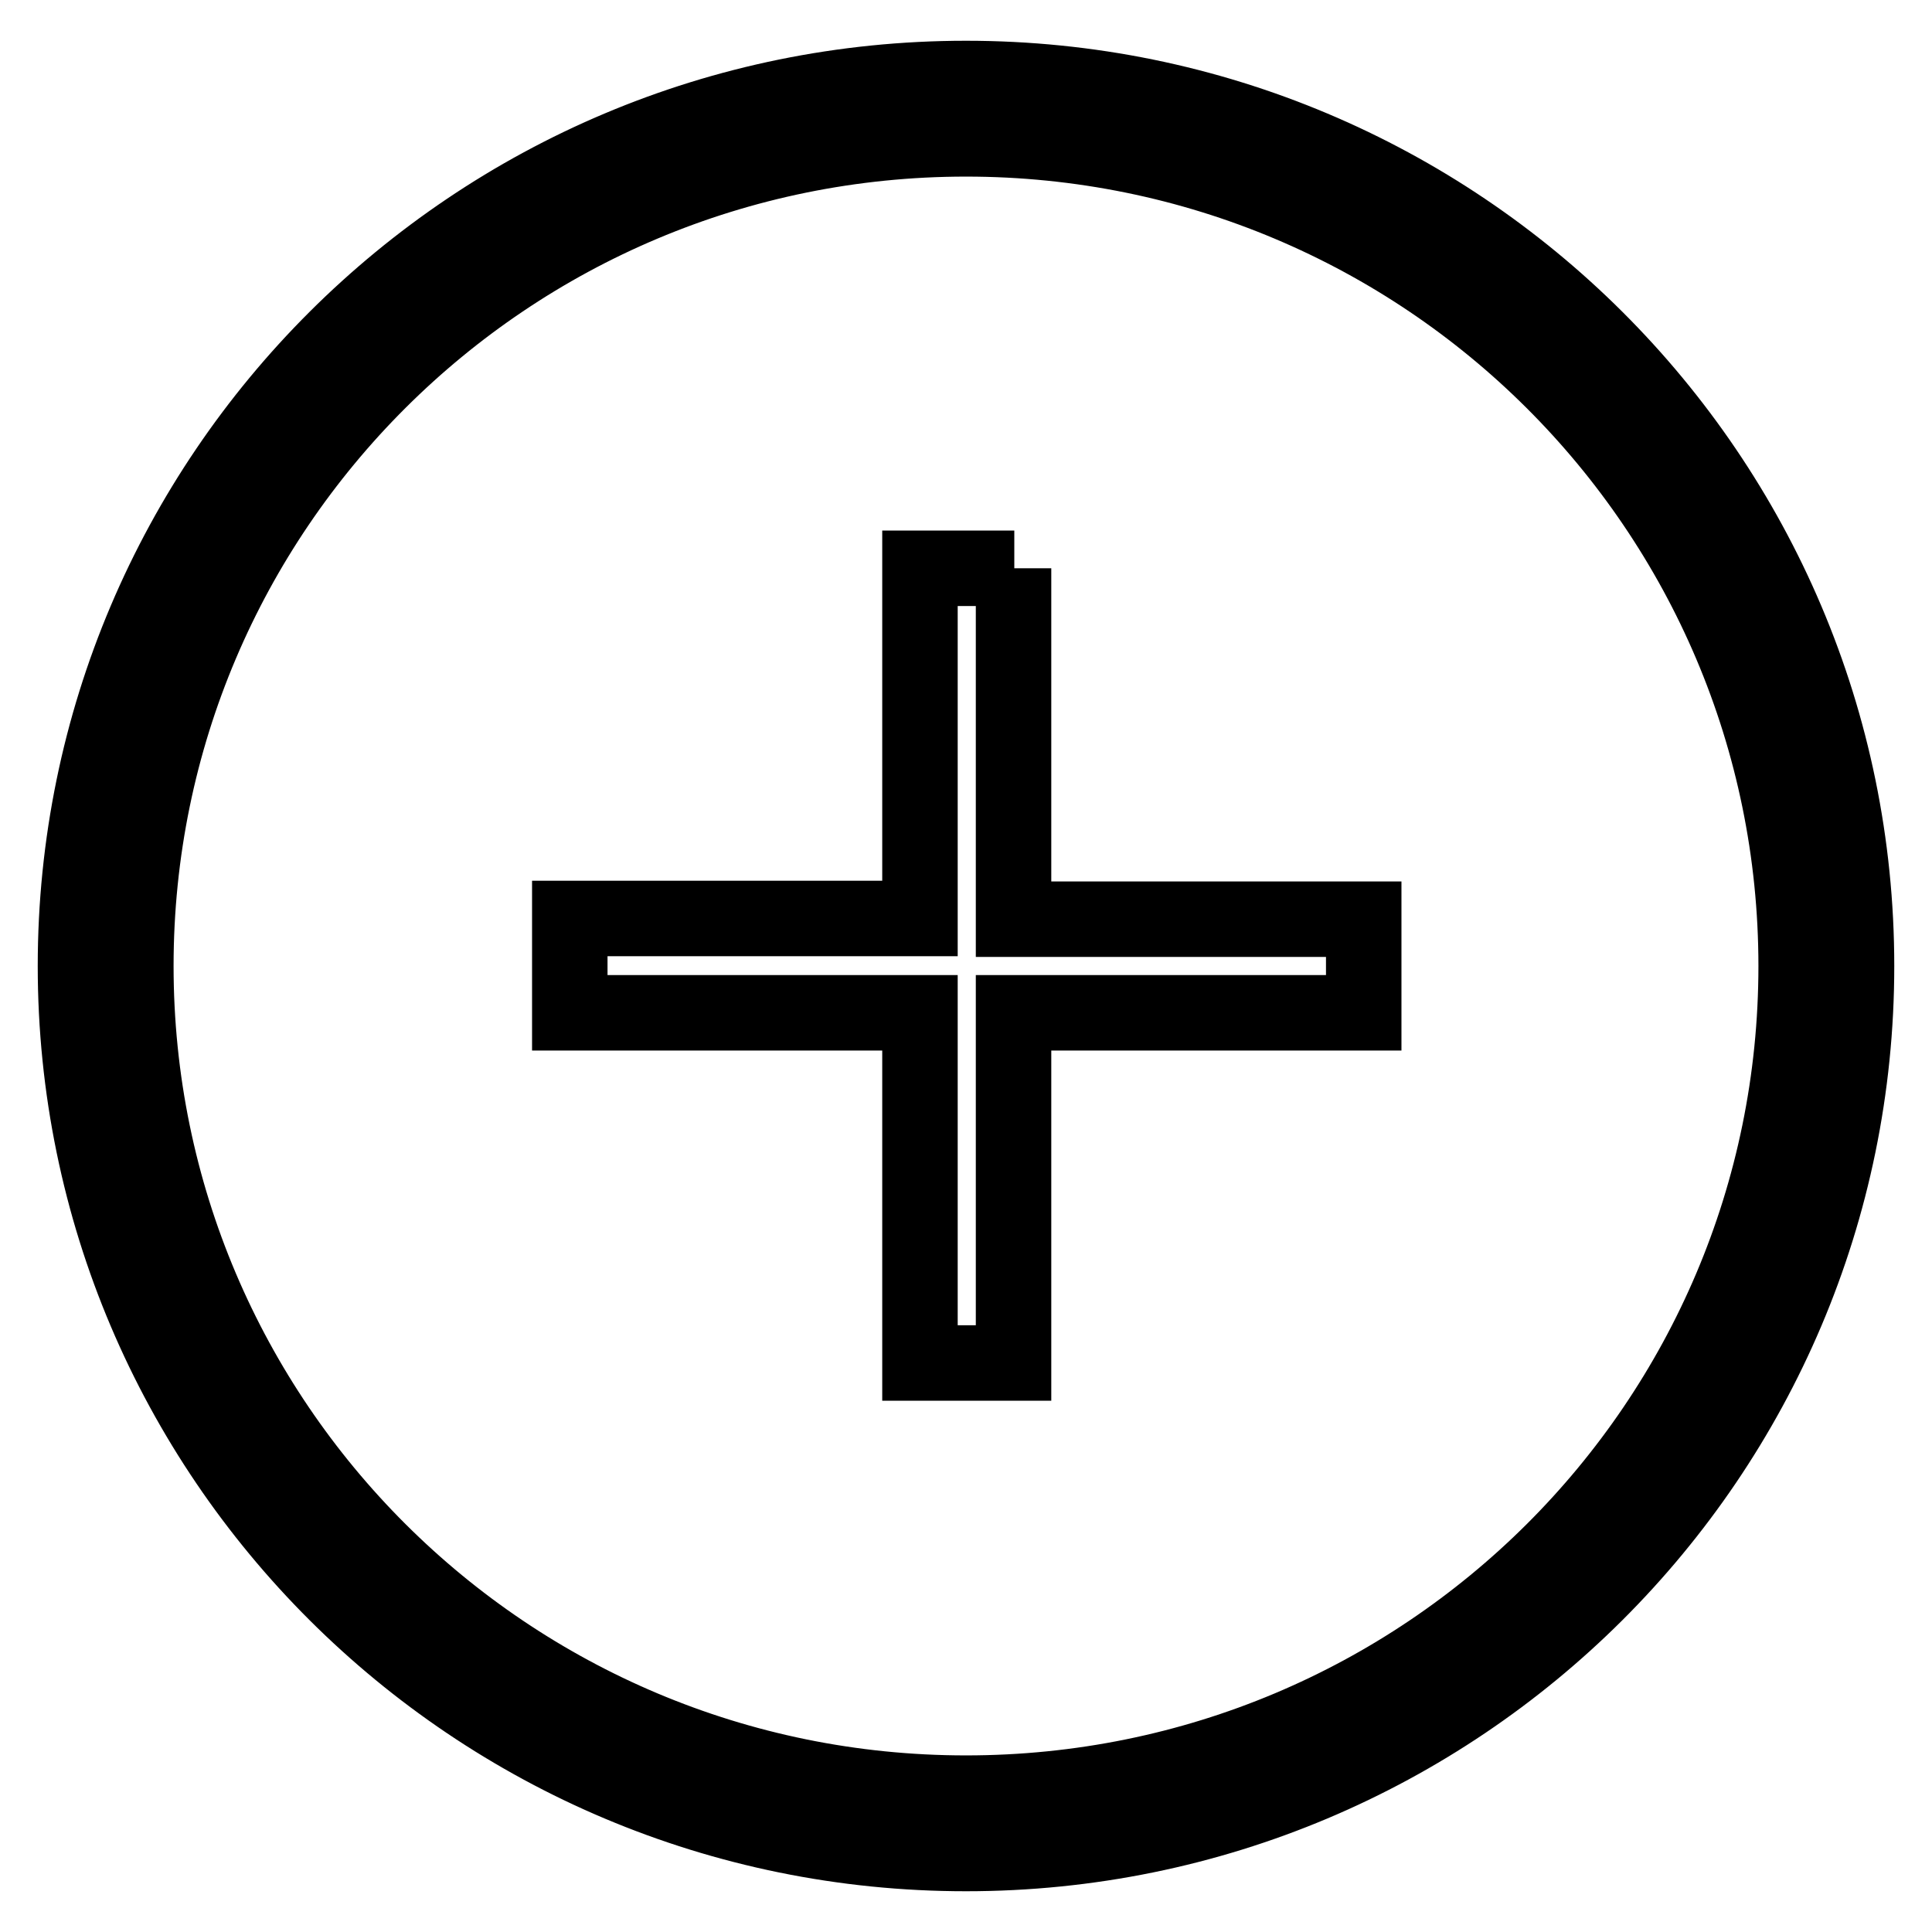
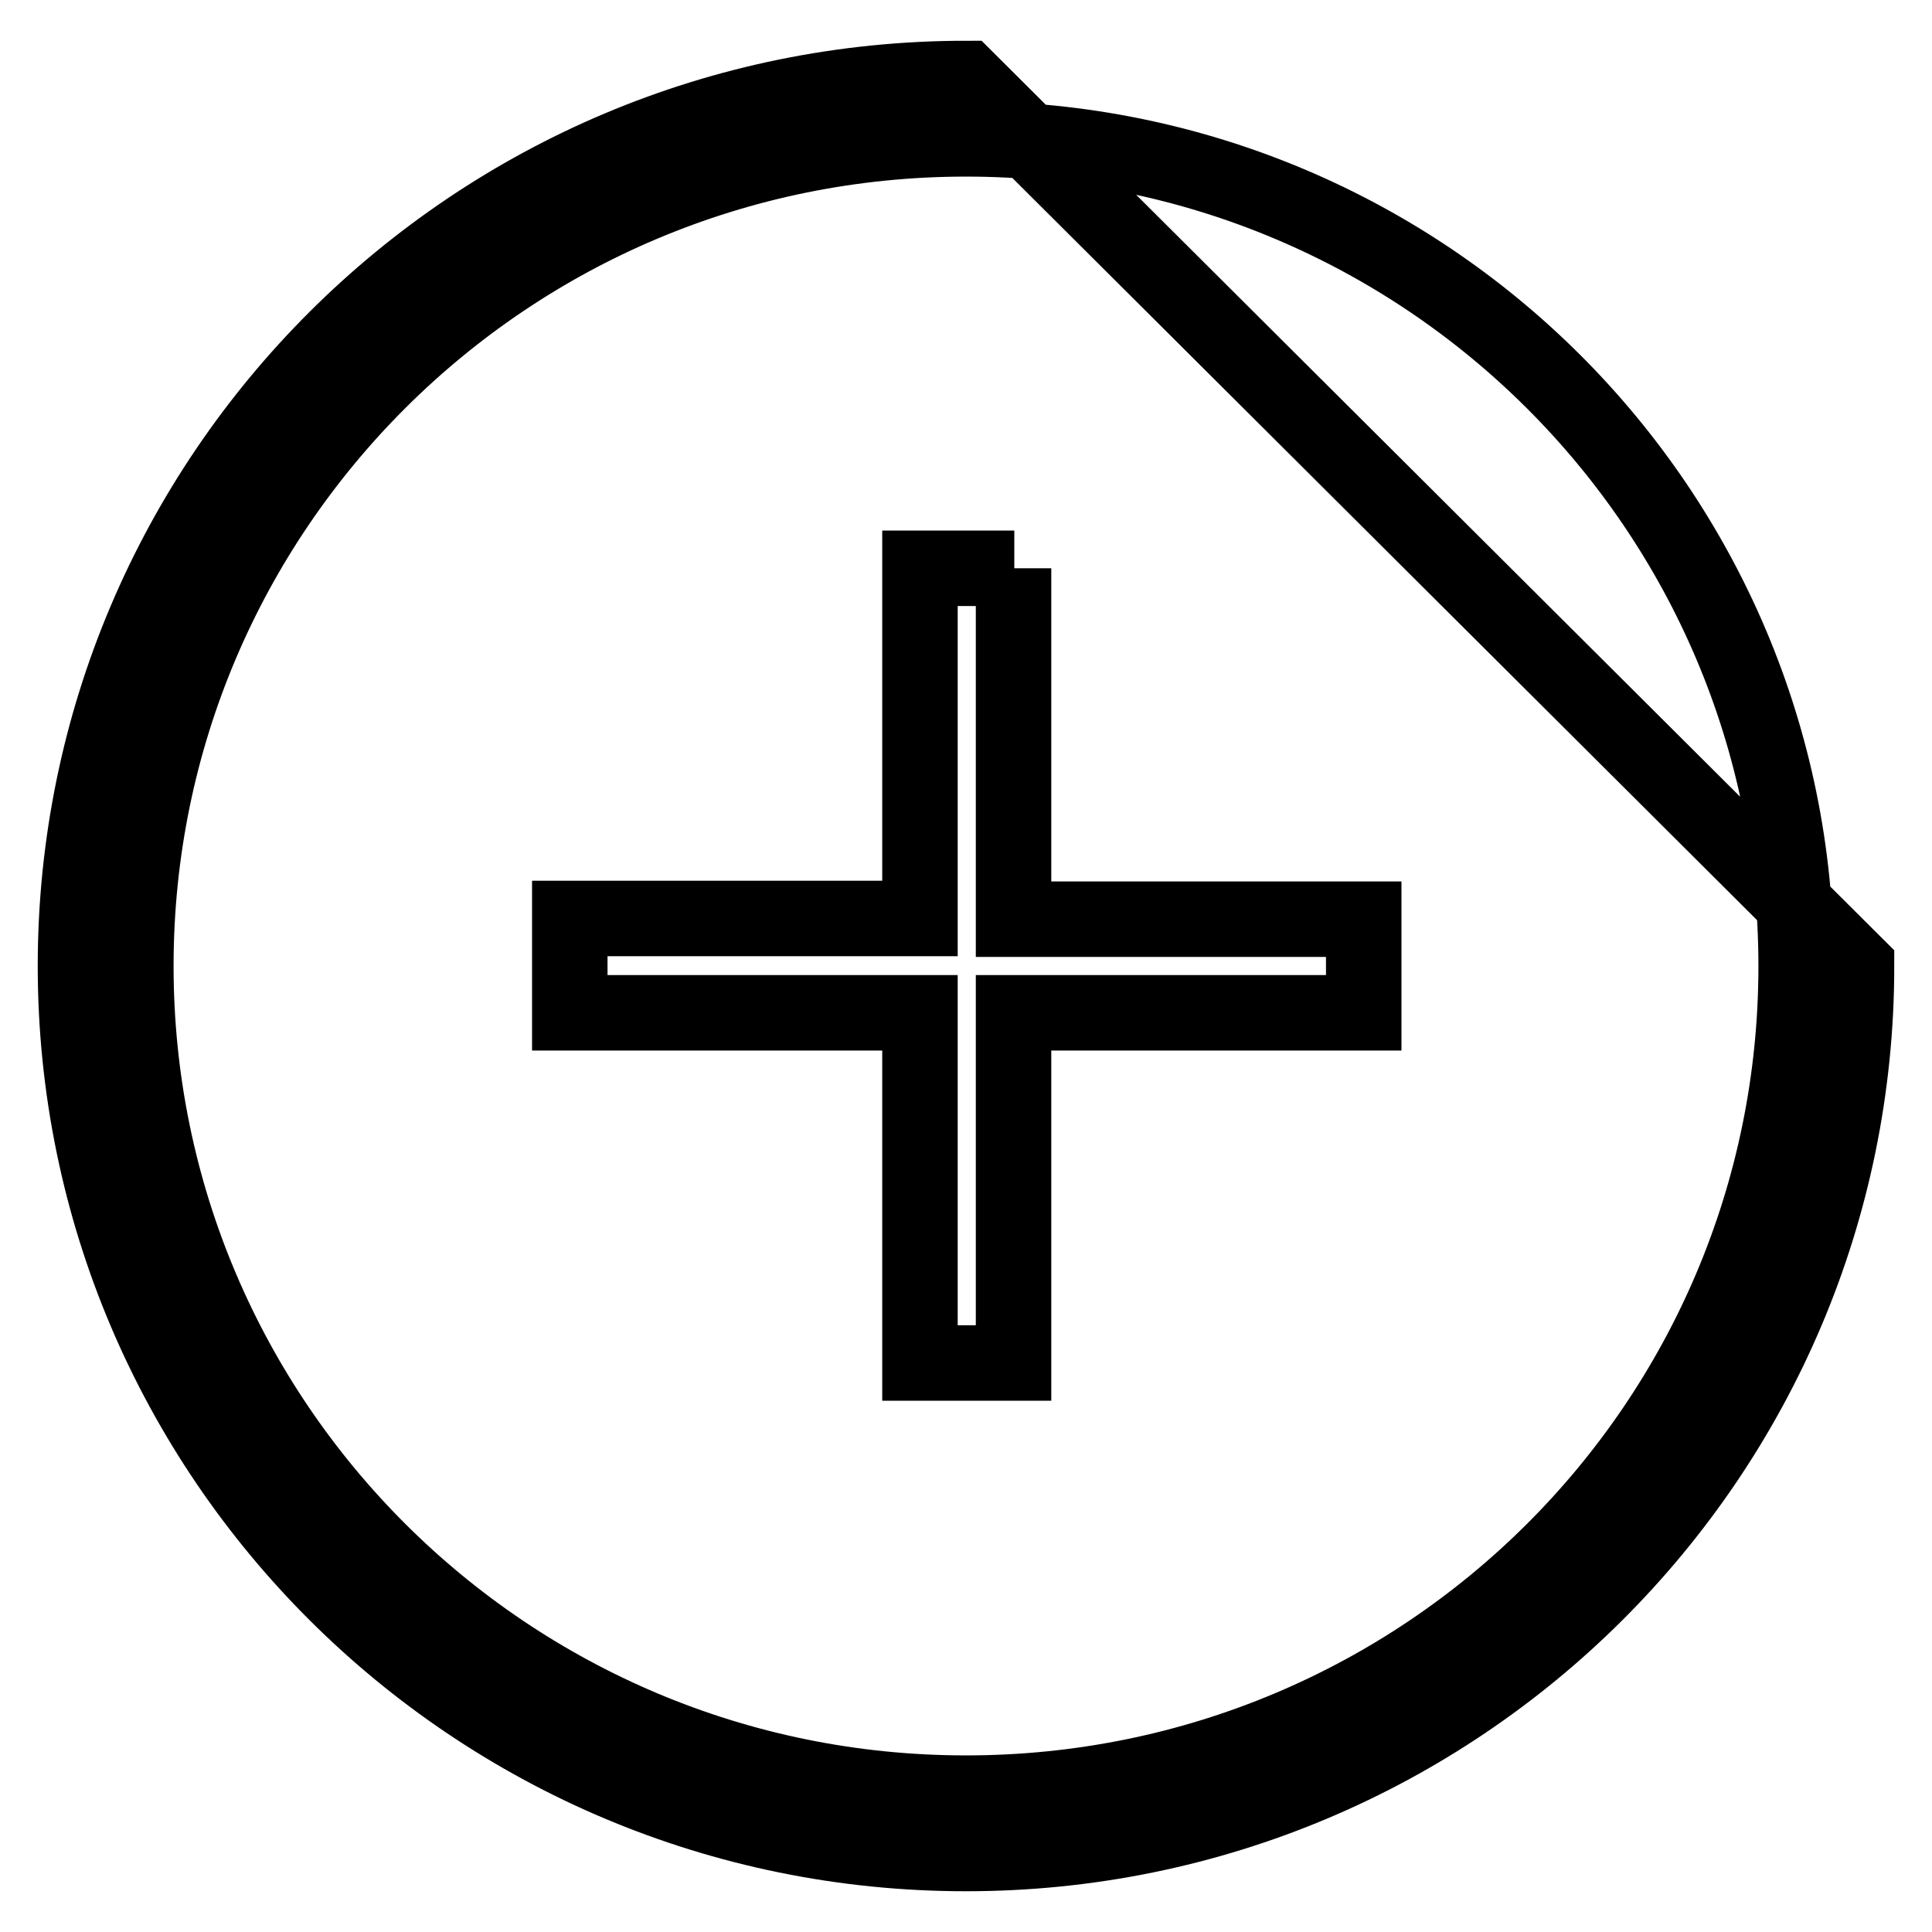
<svg xmlns="http://www.w3.org/2000/svg" version="1.1" x="0px" y="0px" viewBox="0 0 256 256" enable-background="new 0 0 256 256" xml:space="preserve">
  <g>
-     <path stroke-width="10" fill-opacity="0" stroke="#000000" d="M134.4,75.3h-12.5l0,46.4H75.5v12.5l46.4,0v46.4h12.4v-46.4l46.4,0v-12.4l-46.4,0V75.3z M128,10.4 C62.8,10.4,10,63.1,10,128s52.8,117.6,118,117.6S246,192.9,246,128S193.2,10.4,128,10.4z M128,237.6c-60.8,0-110-49.1-110-109.6 S67.2,18.4,128,18.4c60.8,0,110,49.1,110,109.6C238,188.6,188.8,237.6,128,237.6z" />
+     <path stroke-width="10" fill-opacity="0" stroke="#000000" d="M134.4,75.3h-12.5l0,46.4H75.5v12.5l46.4,0v46.4h12.4v-46.4l46.4,0v-12.4l-46.4,0V75.3z M128,10.4 C62.8,10.4,10,63.1,10,128s52.8,117.6,118,117.6S246,192.9,246,128z M128,237.6c-60.8,0-110-49.1-110-109.6 S67.2,18.4,128,18.4c60.8,0,110,49.1,110,109.6C238,188.6,188.8,237.6,128,237.6z" />
  </g>
</svg>